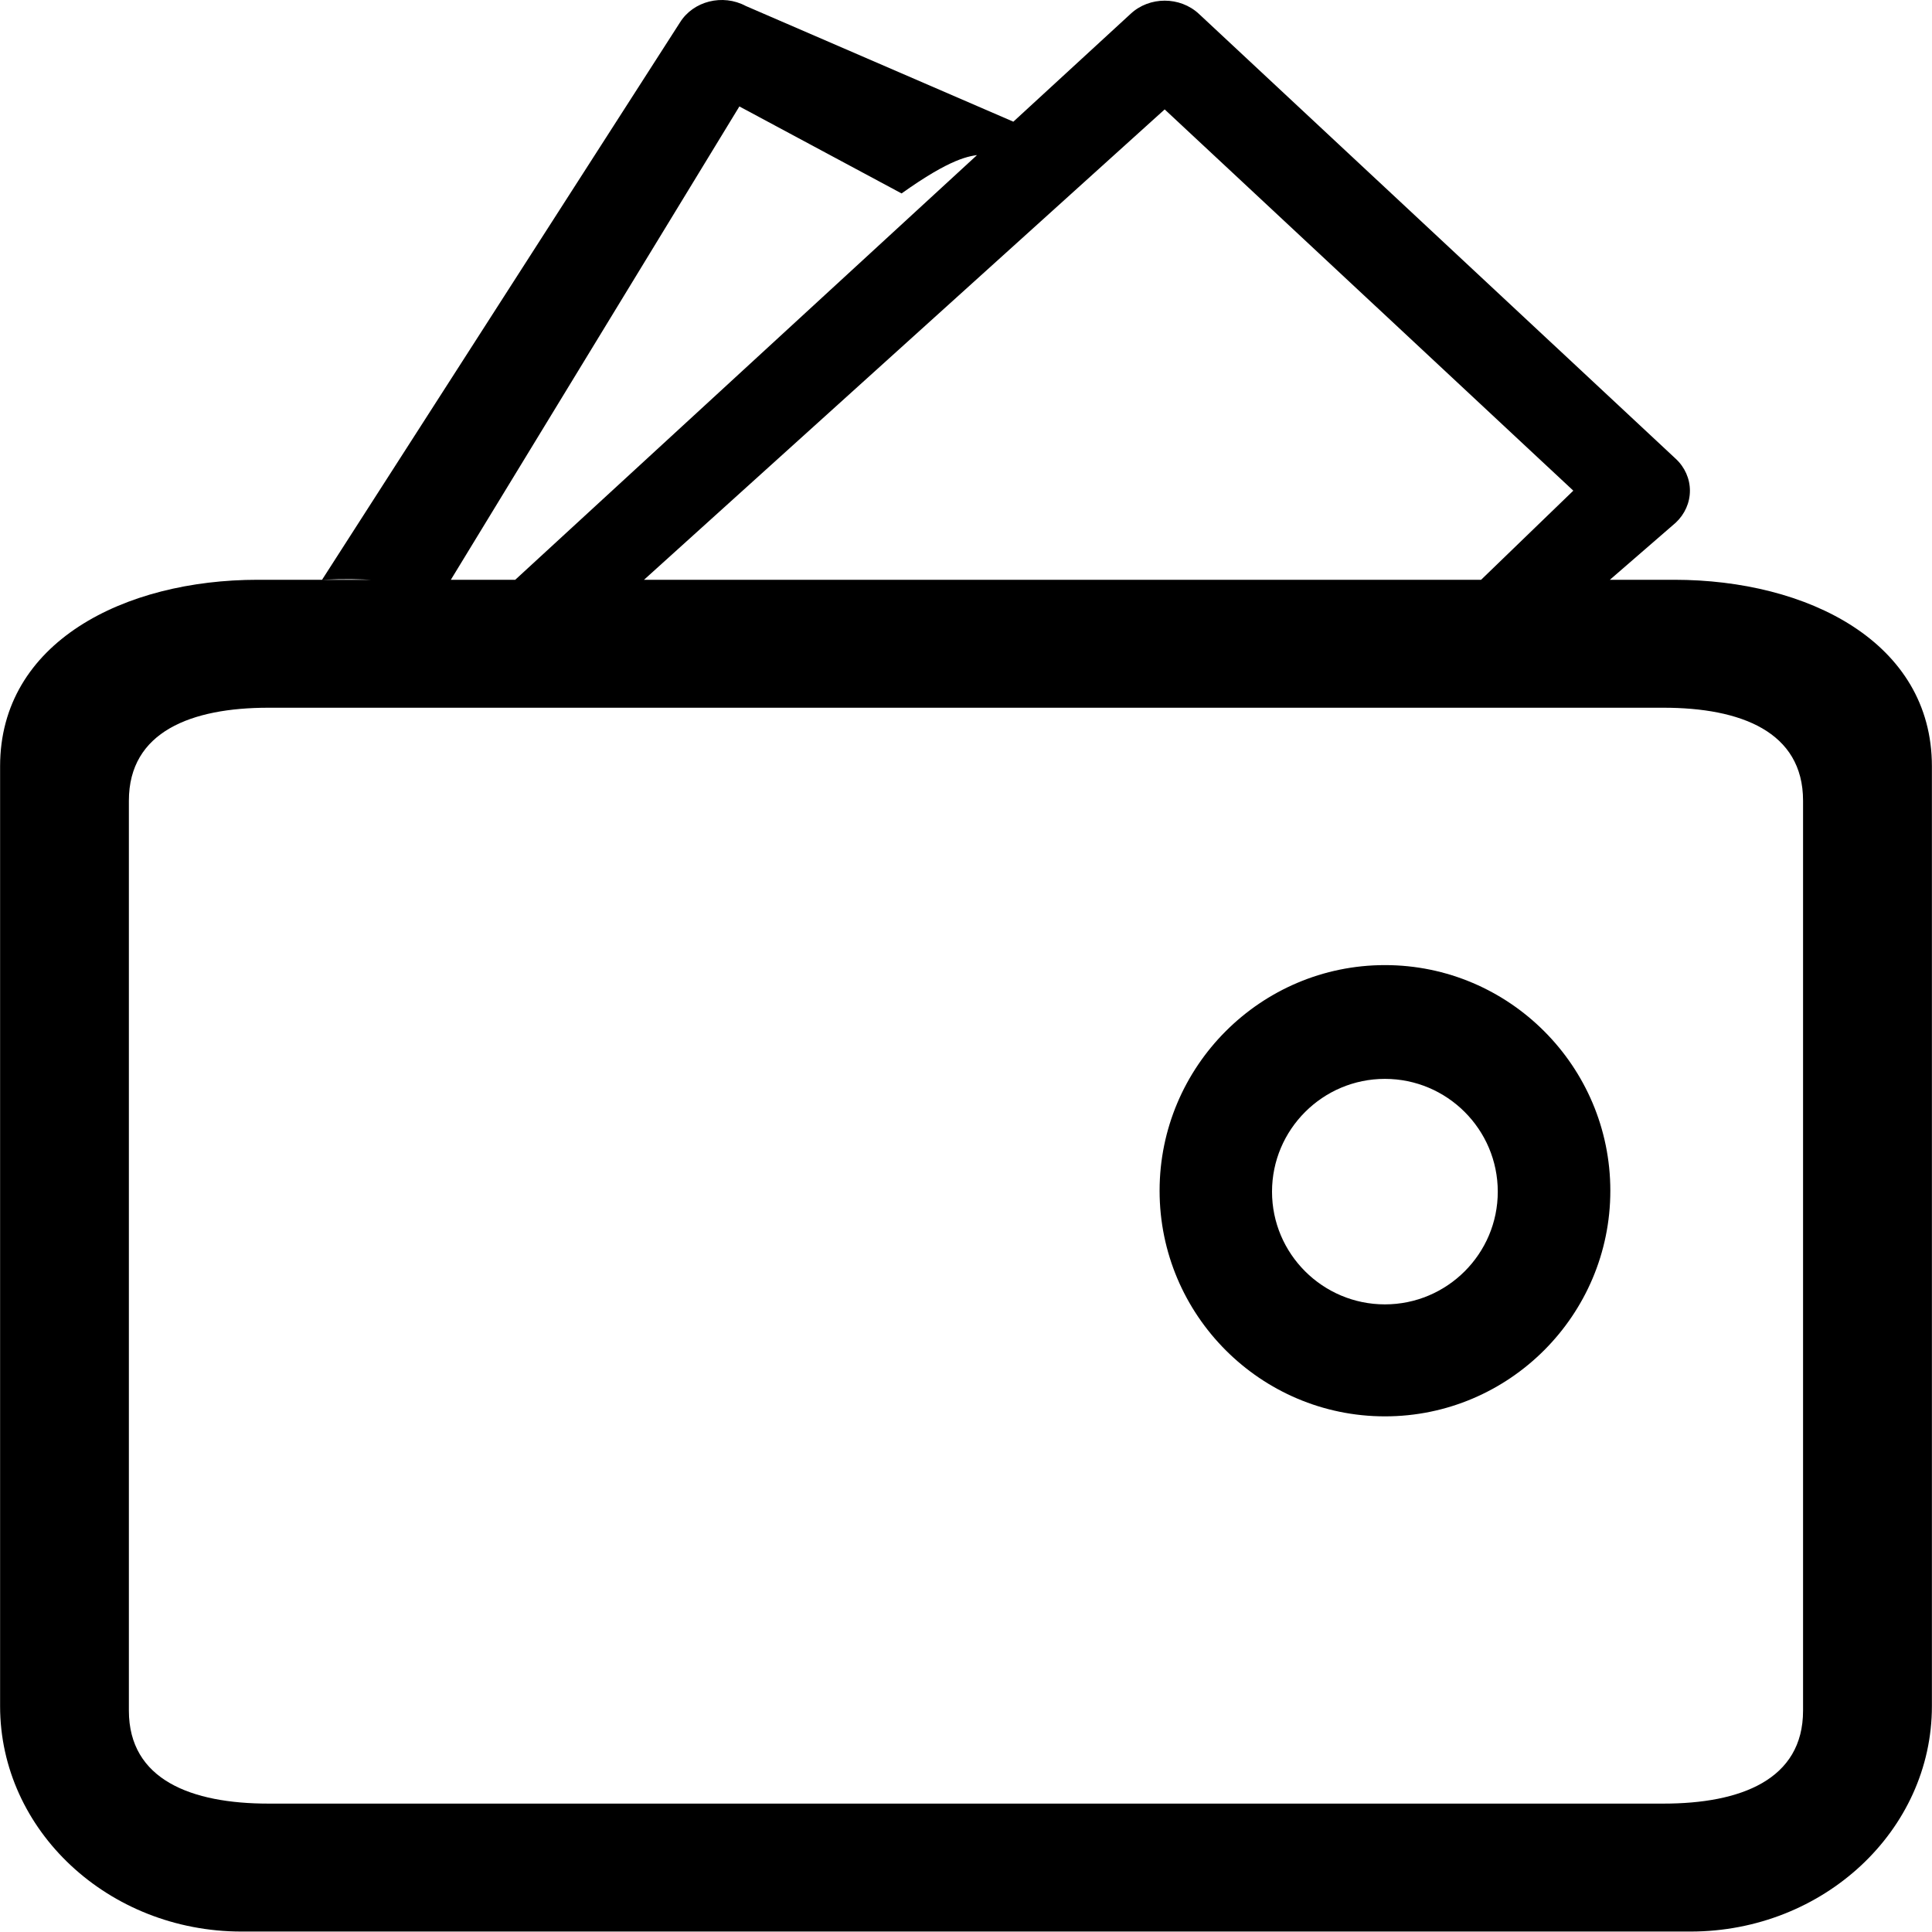
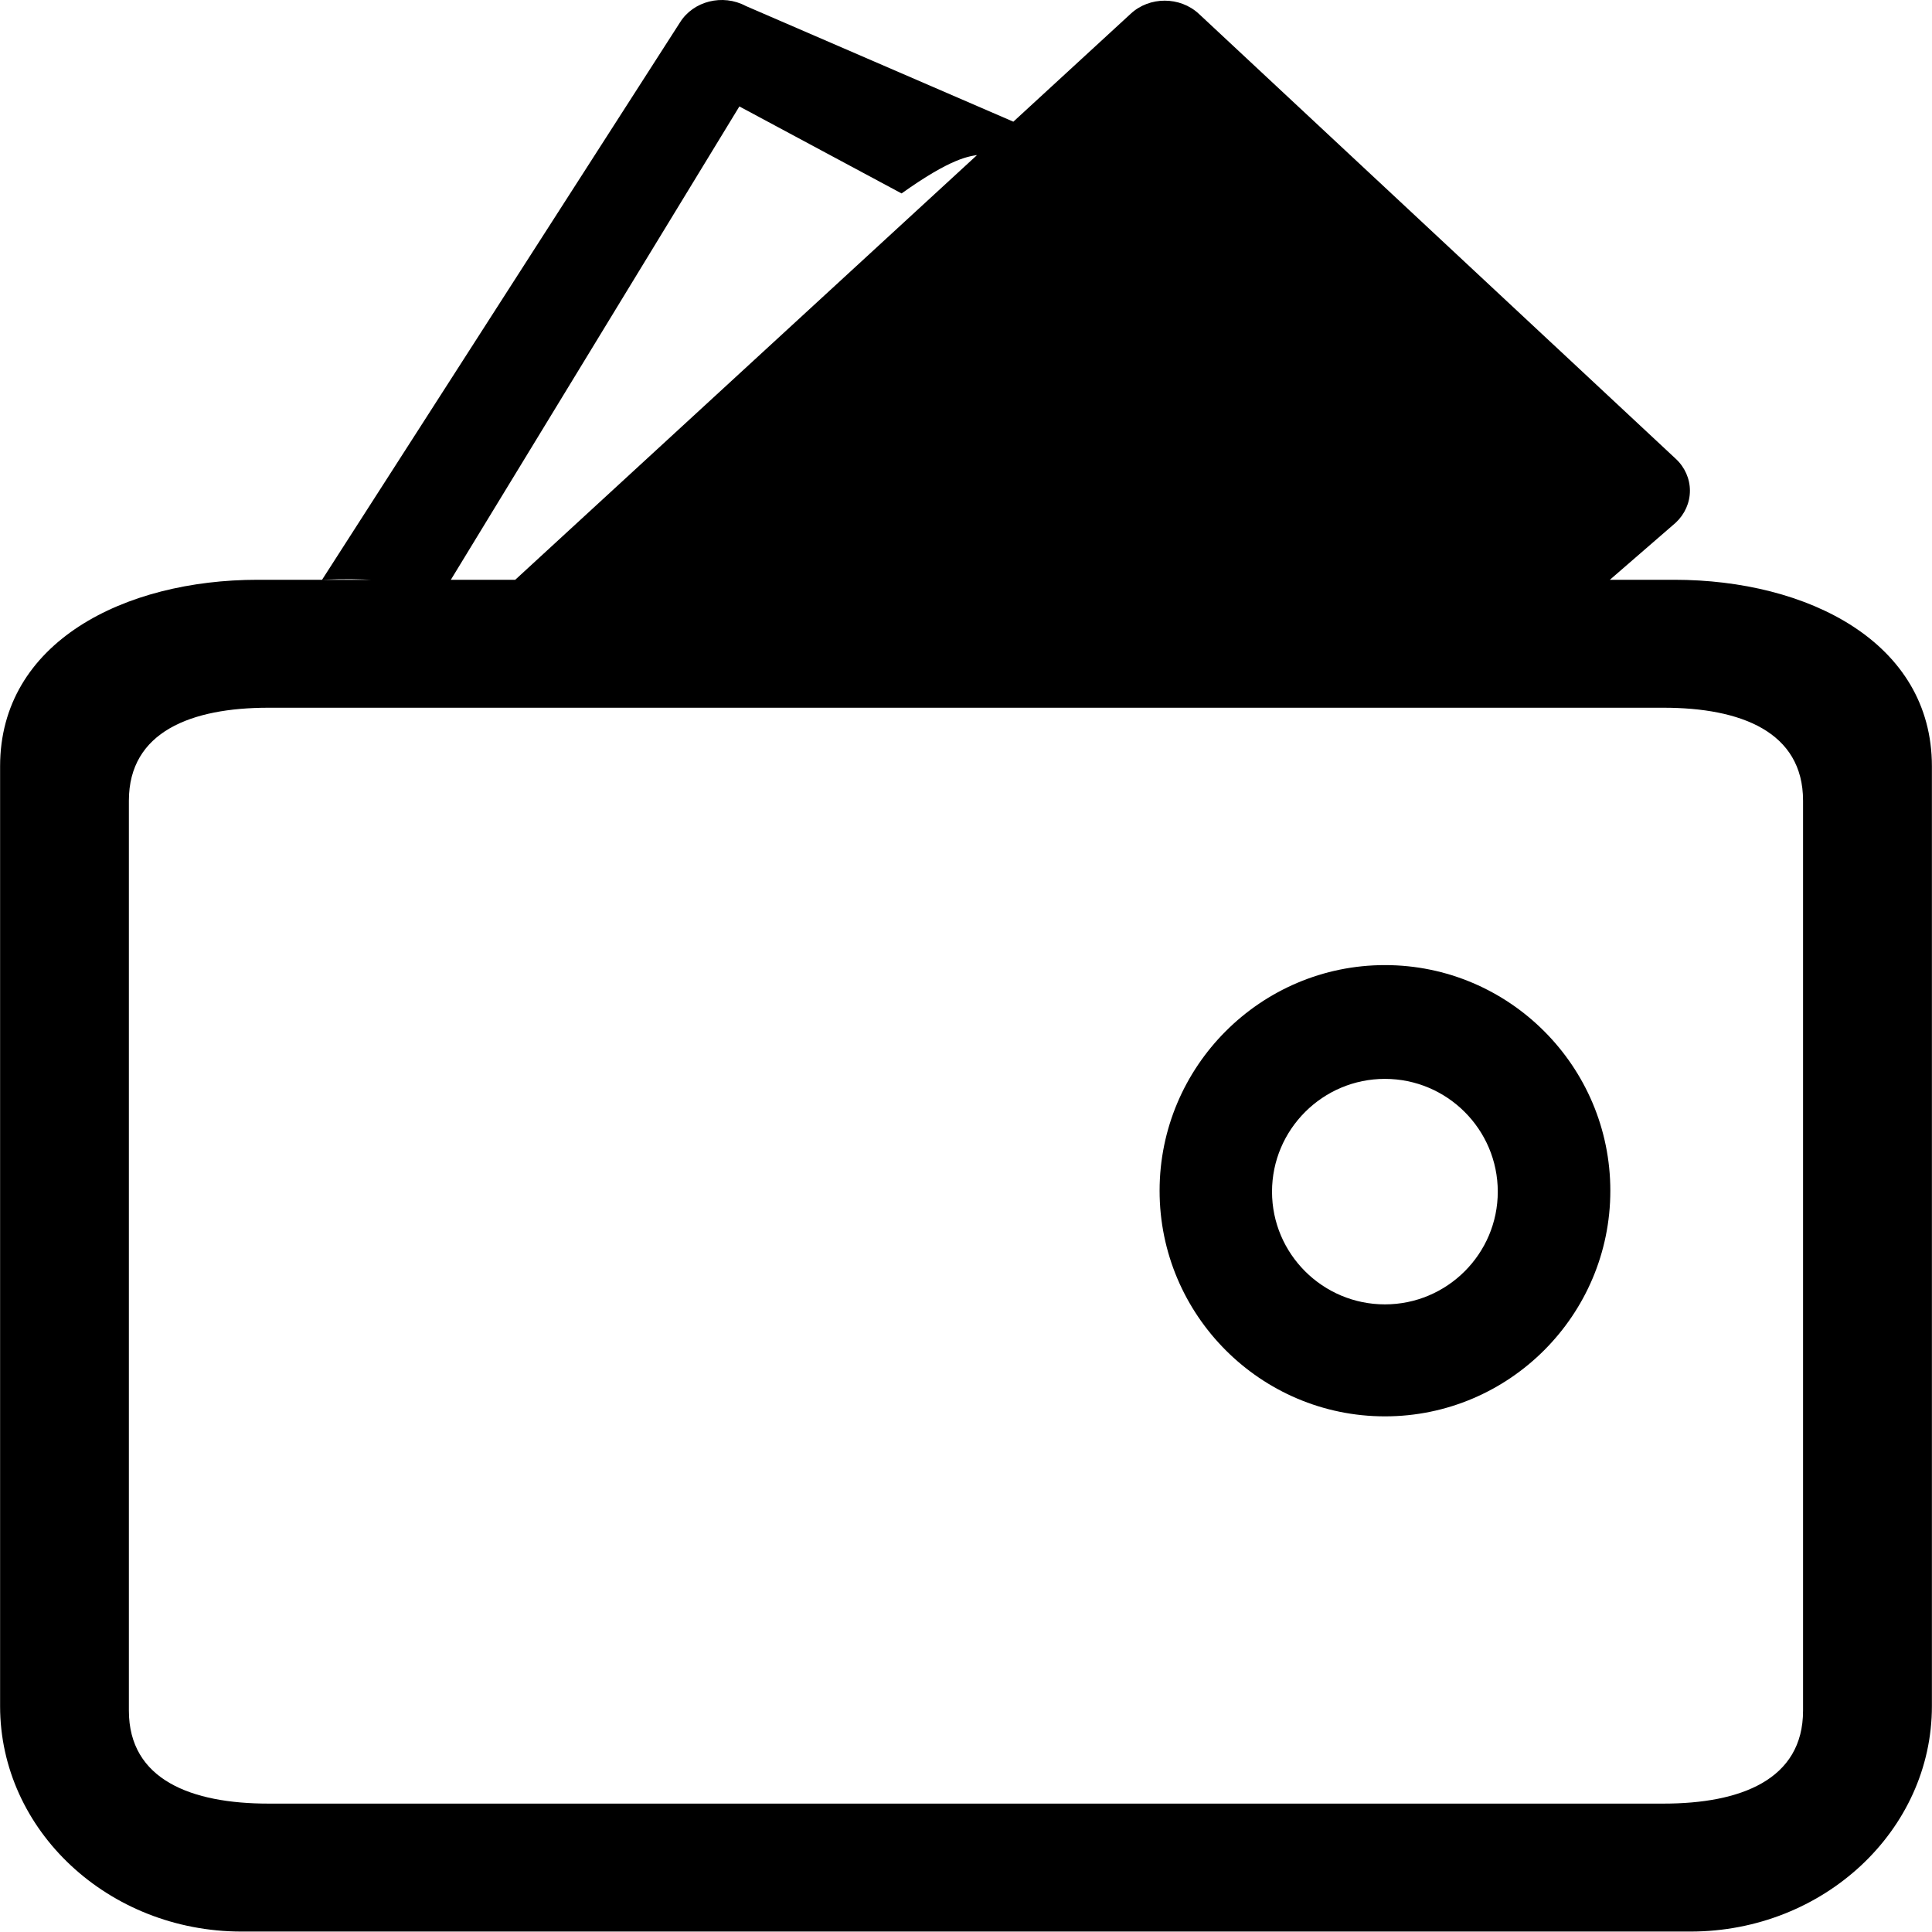
<svg xmlns="http://www.w3.org/2000/svg" t="1543554882981" class="icon" style="" viewBox="0 0 1024 1024" version="1.1" p-id="18673" width="200" height="200">
  <defs>
    <style type="text/css" />
  </defs>
-   <path d="M273.082 307.296 599.25 7.338C609.216-1.979 625.427-1.979 635.427 7.338L888.218 243.202C892.996 247.639 895.693 253.748 895.693 260.062 895.693 266.444 892.996 272.485 888.218 276.99L853.271 307.296C820.882 308.9 814.944 309.992 785.013 307.296L833.885 260.062 617.304 57.985 341.339 307.296C303.559 307.74 303.797 309.173 273.082 307.296ZM170.695 307.296 360.417 11.877C367.482 0.547 383.044-3.378 395.297 3.175L546.112 68.395C516.932 96.073 529.866 65.528 477.854 102.523L391.884 56.415 238.953 307.296C193.323 308.661 197.998 306.102 170.695 307.296ZM895.966 1023.761 128.034 1023.761C57.456 1023.761 0.052 970.179 0.052 904.31L0.052 406.133C0.052 340.299 65.988 307.296 136.567 307.296L887.399 307.296C957.978 307.296 1023.948 340.299 1023.948 406.133L1023.948 904.31C1023.948 970.179 966.51 1023.761 895.966 1023.761L895.966 1023.761 895.966 1023.761ZM142.266 375.11C101.482 375.11 68.309 387.738 68.309 424.392L68.309 906.665C68.309 943.354 101.482 955.947 142.266 955.947L881.7 955.947C922.484 955.947 955.657 943.354 955.657 906.665L955.657 424.392C955.657 387.738 922.484 375.11 881.7 375.11L142.266 375.11 142.266 375.11 142.266 375.11ZM734.059 750.697C668.19 750.697 614.608 697.046 614.608 631.11 614.608 565.173 668.19 511.523 734.059 511.523 799.893 511.523 853.509 565.173 853.509 631.11 853.509 697.046 799.893 750.697 734.059 750.697L734.059 750.697 734.059 750.697ZM734.025 571.828C701.056 571.828 674.197 598.653 674.197 631.622 674.197 664.556 701.056 691.347 734.025 691.347 766.993 691.347 793.852 664.556 793.852 631.622 793.852 598.619 766.993 571.828 734.025 571.828L734.025 571.828 734.025 571.828Z" p-id="18674" />
+   <path d="M273.082 307.296 599.25 7.338C609.216-1.979 625.427-1.979 635.427 7.338L888.218 243.202C892.996 247.639 895.693 253.748 895.693 260.062 895.693 266.444 892.996 272.485 888.218 276.99L853.271 307.296C820.882 308.9 814.944 309.992 785.013 307.296C303.559 307.74 303.797 309.173 273.082 307.296ZM170.695 307.296 360.417 11.877C367.482 0.547 383.044-3.378 395.297 3.175L546.112 68.395C516.932 96.073 529.866 65.528 477.854 102.523L391.884 56.415 238.953 307.296C193.323 308.661 197.998 306.102 170.695 307.296ZM895.966 1023.761 128.034 1023.761C57.456 1023.761 0.052 970.179 0.052 904.31L0.052 406.133C0.052 340.299 65.988 307.296 136.567 307.296L887.399 307.296C957.978 307.296 1023.948 340.299 1023.948 406.133L1023.948 904.31C1023.948 970.179 966.51 1023.761 895.966 1023.761L895.966 1023.761 895.966 1023.761ZM142.266 375.11C101.482 375.11 68.309 387.738 68.309 424.392L68.309 906.665C68.309 943.354 101.482 955.947 142.266 955.947L881.7 955.947C922.484 955.947 955.657 943.354 955.657 906.665L955.657 424.392C955.657 387.738 922.484 375.11 881.7 375.11L142.266 375.11 142.266 375.11 142.266 375.11ZM734.059 750.697C668.19 750.697 614.608 697.046 614.608 631.11 614.608 565.173 668.19 511.523 734.059 511.523 799.893 511.523 853.509 565.173 853.509 631.11 853.509 697.046 799.893 750.697 734.059 750.697L734.059 750.697 734.059 750.697ZM734.025 571.828C701.056 571.828 674.197 598.653 674.197 631.622 674.197 664.556 701.056 691.347 734.025 691.347 766.993 691.347 793.852 664.556 793.852 631.622 793.852 598.619 766.993 571.828 734.025 571.828L734.025 571.828 734.025 571.828Z" p-id="18674" />
</svg>